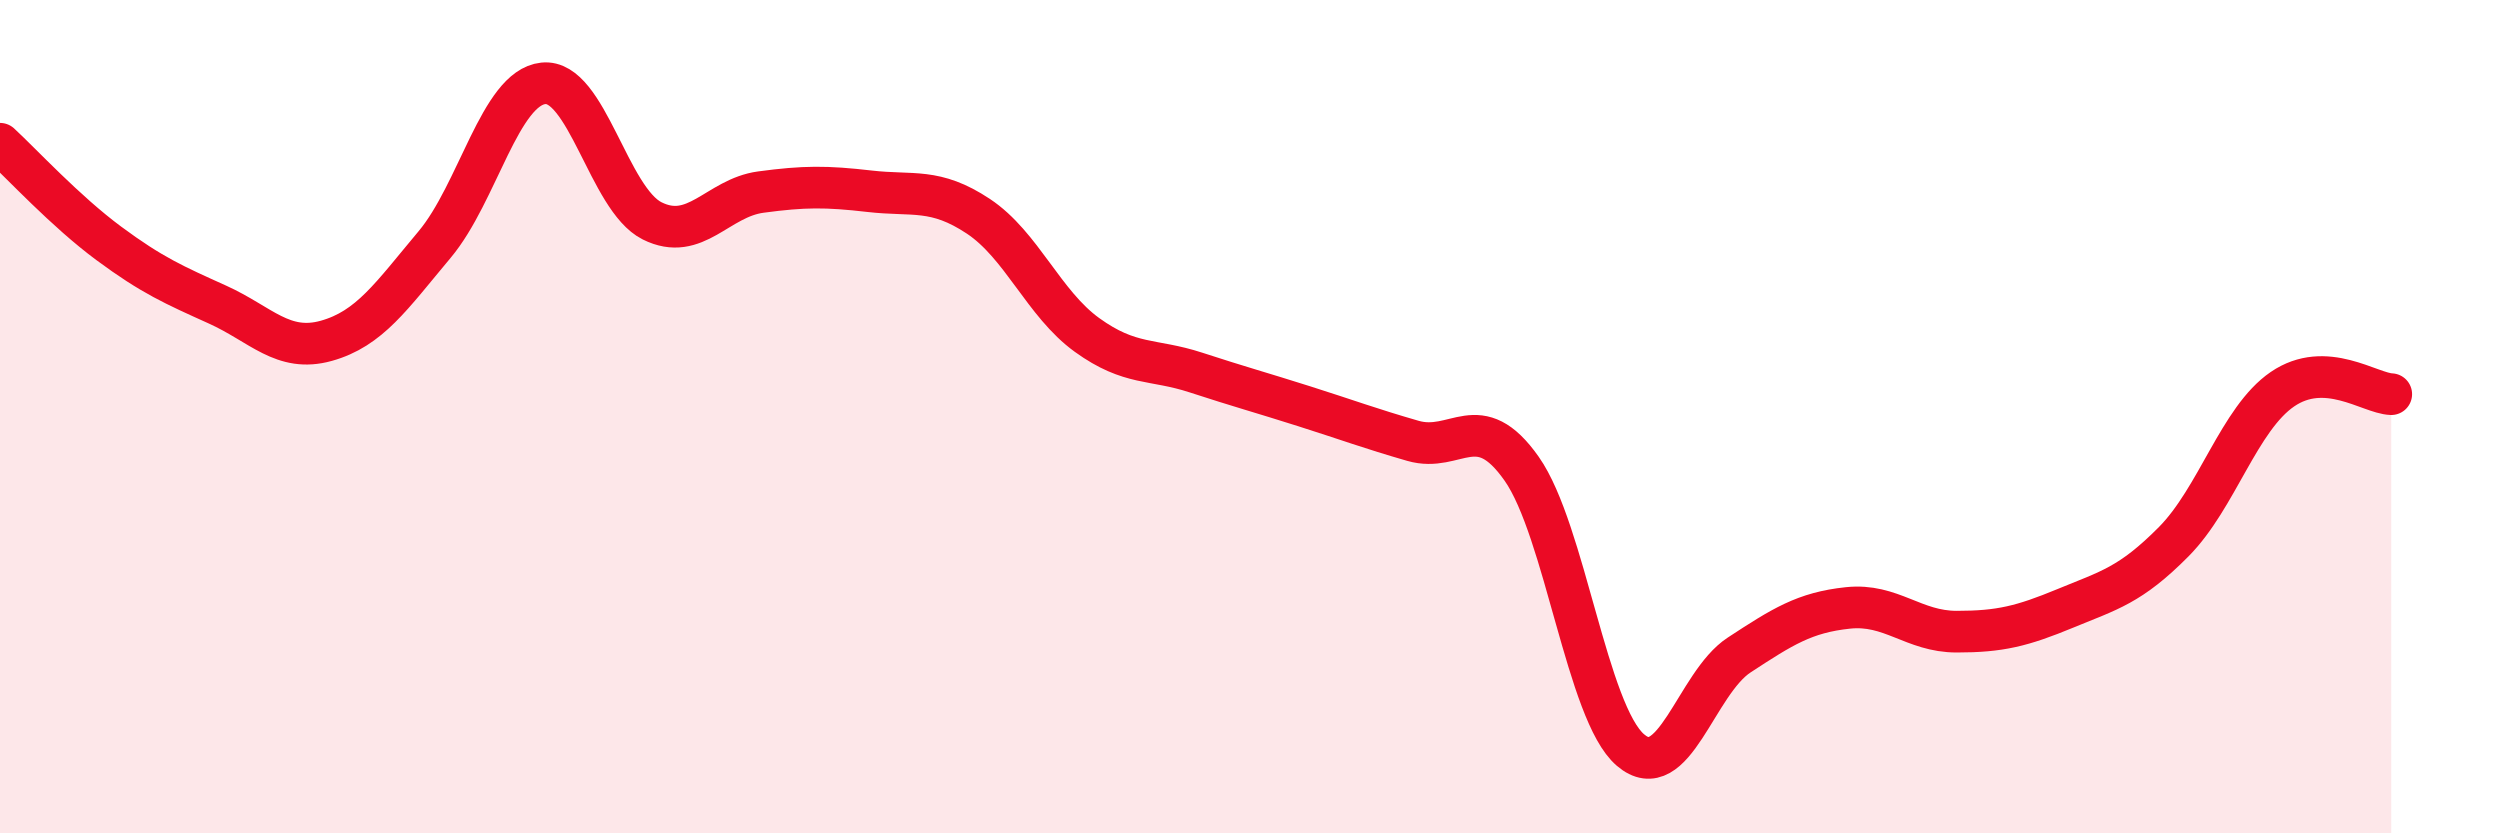
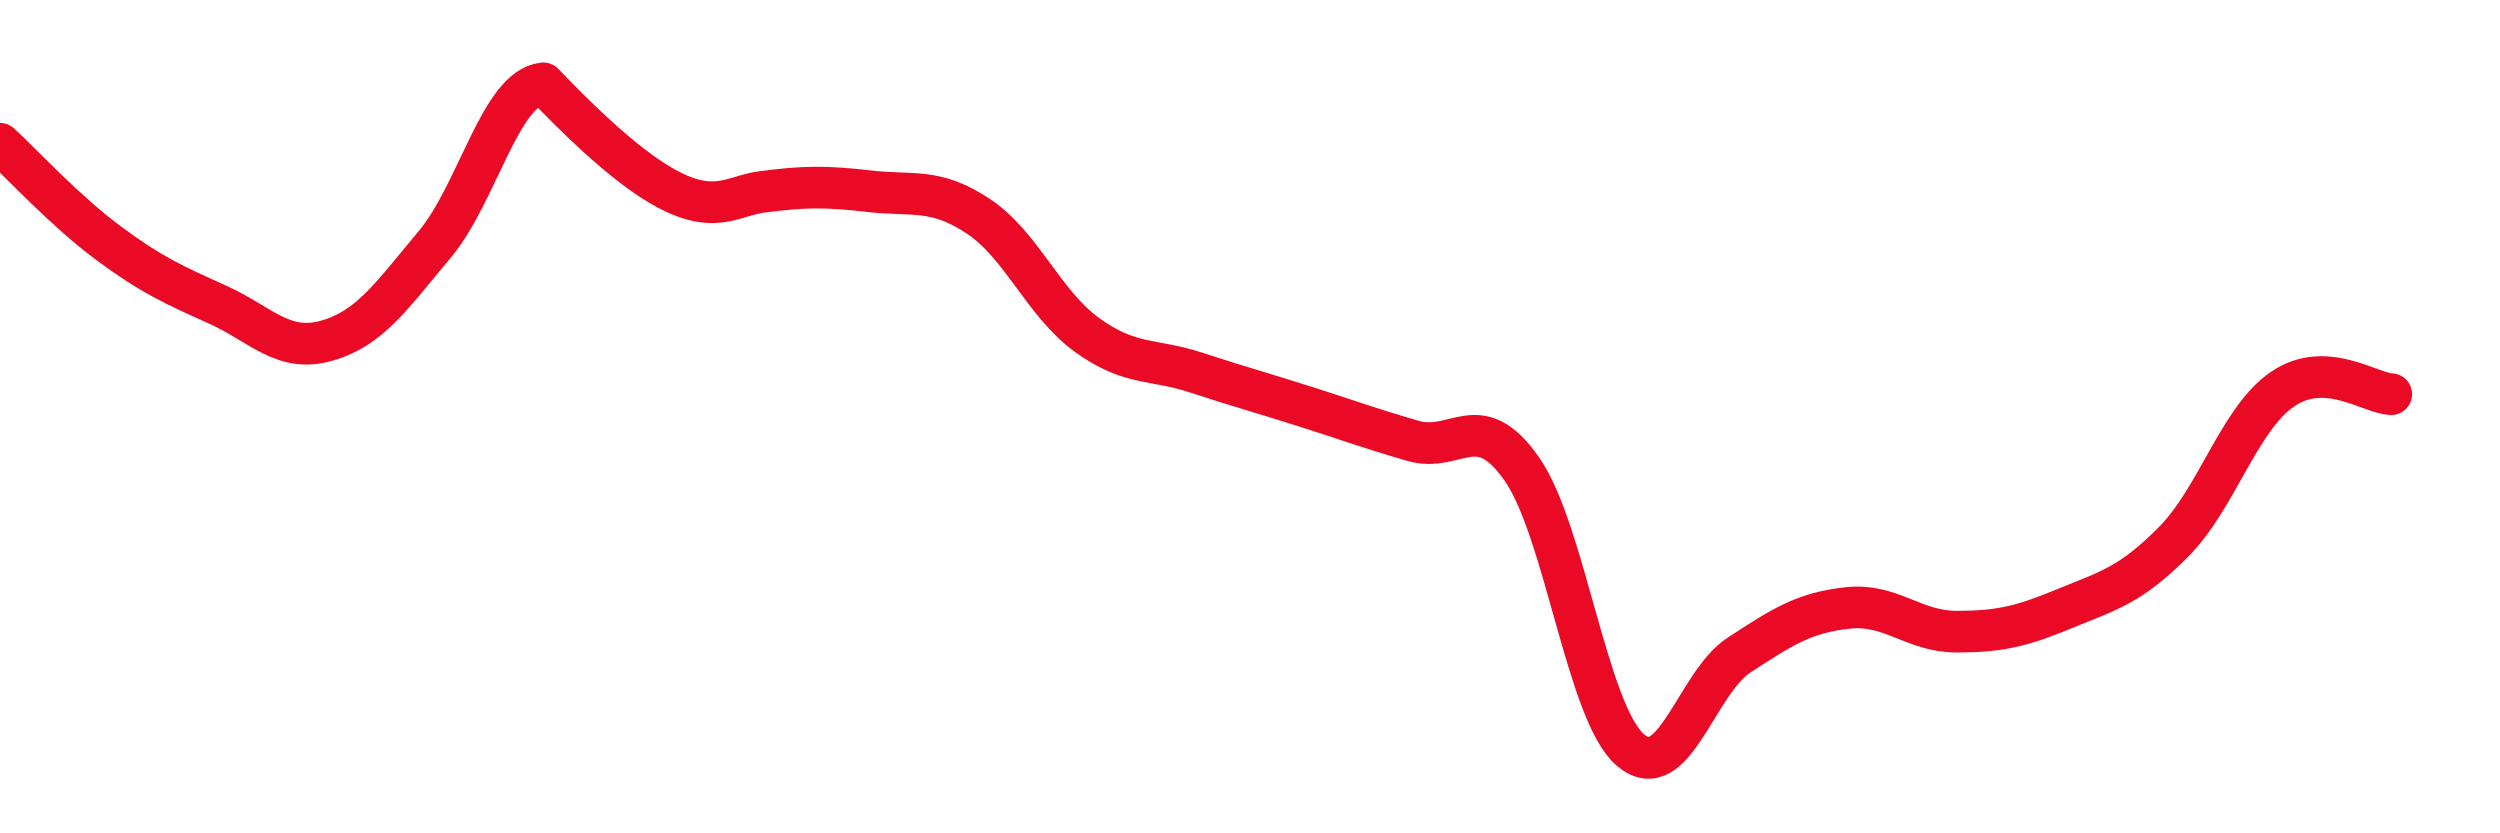
<svg xmlns="http://www.w3.org/2000/svg" width="60" height="20" viewBox="0 0 60 20">
-   <path d="M 0,3.45 C 0.52,3.93 1.57,5.07 2.61,5.84 C 3.65,6.61 4.18,6.84 5.22,7.31 C 6.26,7.78 6.79,8.47 7.83,8.18 C 8.87,7.89 9.39,7.11 10.43,5.87 C 11.47,4.63 12,2.11 13.04,2 C 14.08,1.89 14.61,4.78 15.65,5.3 C 16.69,5.82 17.22,4.75 18.26,4.61 C 19.3,4.47 19.83,4.47 20.87,4.59 C 21.91,4.71 22.44,4.5 23.48,5.19 C 24.52,5.88 25.05,7.29 26.09,8.04 C 27.13,8.79 27.66,8.6 28.7,8.94 C 29.74,9.28 30.26,9.42 31.3,9.75 C 32.34,10.08 32.87,10.28 33.91,10.58 C 34.95,10.88 35.48,9.77 36.52,11.25 C 37.56,12.73 38.09,17.11 39.13,18 C 40.17,18.89 40.7,16.4 41.74,15.72 C 42.78,15.04 43.31,14.7 44.35,14.59 C 45.39,14.48 45.92,15.16 46.96,15.16 C 48,15.16 48.53,15.03 49.57,14.6 C 50.61,14.17 51.13,14.05 52.17,13 C 53.21,11.95 53.74,10.05 54.78,9.34 C 55.82,8.63 56.87,9.44 57.39,9.46L57.39 20L0 20Z" fill="#EB0A25" opacity="0.1" stroke-linecap="round" stroke-linejoin="round" />
-   <path d="M 0,3.45 C 0.52,3.93 1.57,5.07 2.61,5.84 C 3.65,6.61 4.18,6.84 5.22,7.31 C 6.26,7.78 6.79,8.47 7.83,8.18 C 8.87,7.89 9.39,7.11 10.43,5.87 C 11.47,4.63 12,2.11 13.04,2 C 14.08,1.89 14.61,4.78 15.65,5.3 C 16.69,5.82 17.22,4.75 18.26,4.61 C 19.3,4.47 19.83,4.47 20.87,4.59 C 21.91,4.71 22.44,4.5 23.48,5.19 C 24.52,5.88 25.05,7.29 26.09,8.04 C 27.13,8.79 27.66,8.6 28.7,8.94 C 29.74,9.28 30.26,9.42 31.3,9.75 C 32.34,10.08 32.87,10.28 33.91,10.58 C 34.95,10.88 35.48,9.77 36.52,11.25 C 37.56,12.73 38.09,17.11 39.13,18 C 40.17,18.89 40.7,16.4 41.74,15.72 C 42.78,15.04 43.31,14.7 44.35,14.59 C 45.39,14.48 45.92,15.16 46.96,15.16 C 48,15.16 48.53,15.03 49.57,14.6 C 50.61,14.17 51.13,14.05 52.17,13 C 53.21,11.95 53.74,10.05 54.78,9.34 C 55.82,8.63 56.87,9.44 57.39,9.46" stroke="#EB0A25" stroke-width="1" fill="none" stroke-linecap="round" stroke-linejoin="round" />
+   <path d="M 0,3.45 C 0.52,3.93 1.57,5.07 2.61,5.84 C 3.65,6.61 4.18,6.84 5.22,7.31 C 6.26,7.78 6.79,8.47 7.83,8.18 C 8.87,7.89 9.39,7.11 10.43,5.87 C 11.47,4.63 12,2.11 13.04,2 C 16.69,5.82 17.22,4.75 18.26,4.61 C 19.3,4.47 19.83,4.47 20.87,4.59 C 21.91,4.71 22.44,4.5 23.48,5.19 C 24.52,5.88 25.05,7.29 26.09,8.04 C 27.13,8.79 27.66,8.6 28.7,8.94 C 29.74,9.28 30.26,9.42 31.3,9.75 C 32.34,10.08 32.87,10.28 33.91,10.58 C 34.95,10.88 35.48,9.77 36.52,11.25 C 37.56,12.73 38.09,17.11 39.13,18 C 40.17,18.89 40.7,16.4 41.74,15.72 C 42.78,15.04 43.31,14.7 44.35,14.59 C 45.39,14.48 45.92,15.16 46.96,15.16 C 48,15.16 48.53,15.03 49.57,14.6 C 50.61,14.17 51.13,14.05 52.17,13 C 53.21,11.95 53.74,10.05 54.78,9.34 C 55.82,8.63 56.87,9.44 57.39,9.46" stroke="#EB0A25" stroke-width="1" fill="none" stroke-linecap="round" stroke-linejoin="round" />
</svg>